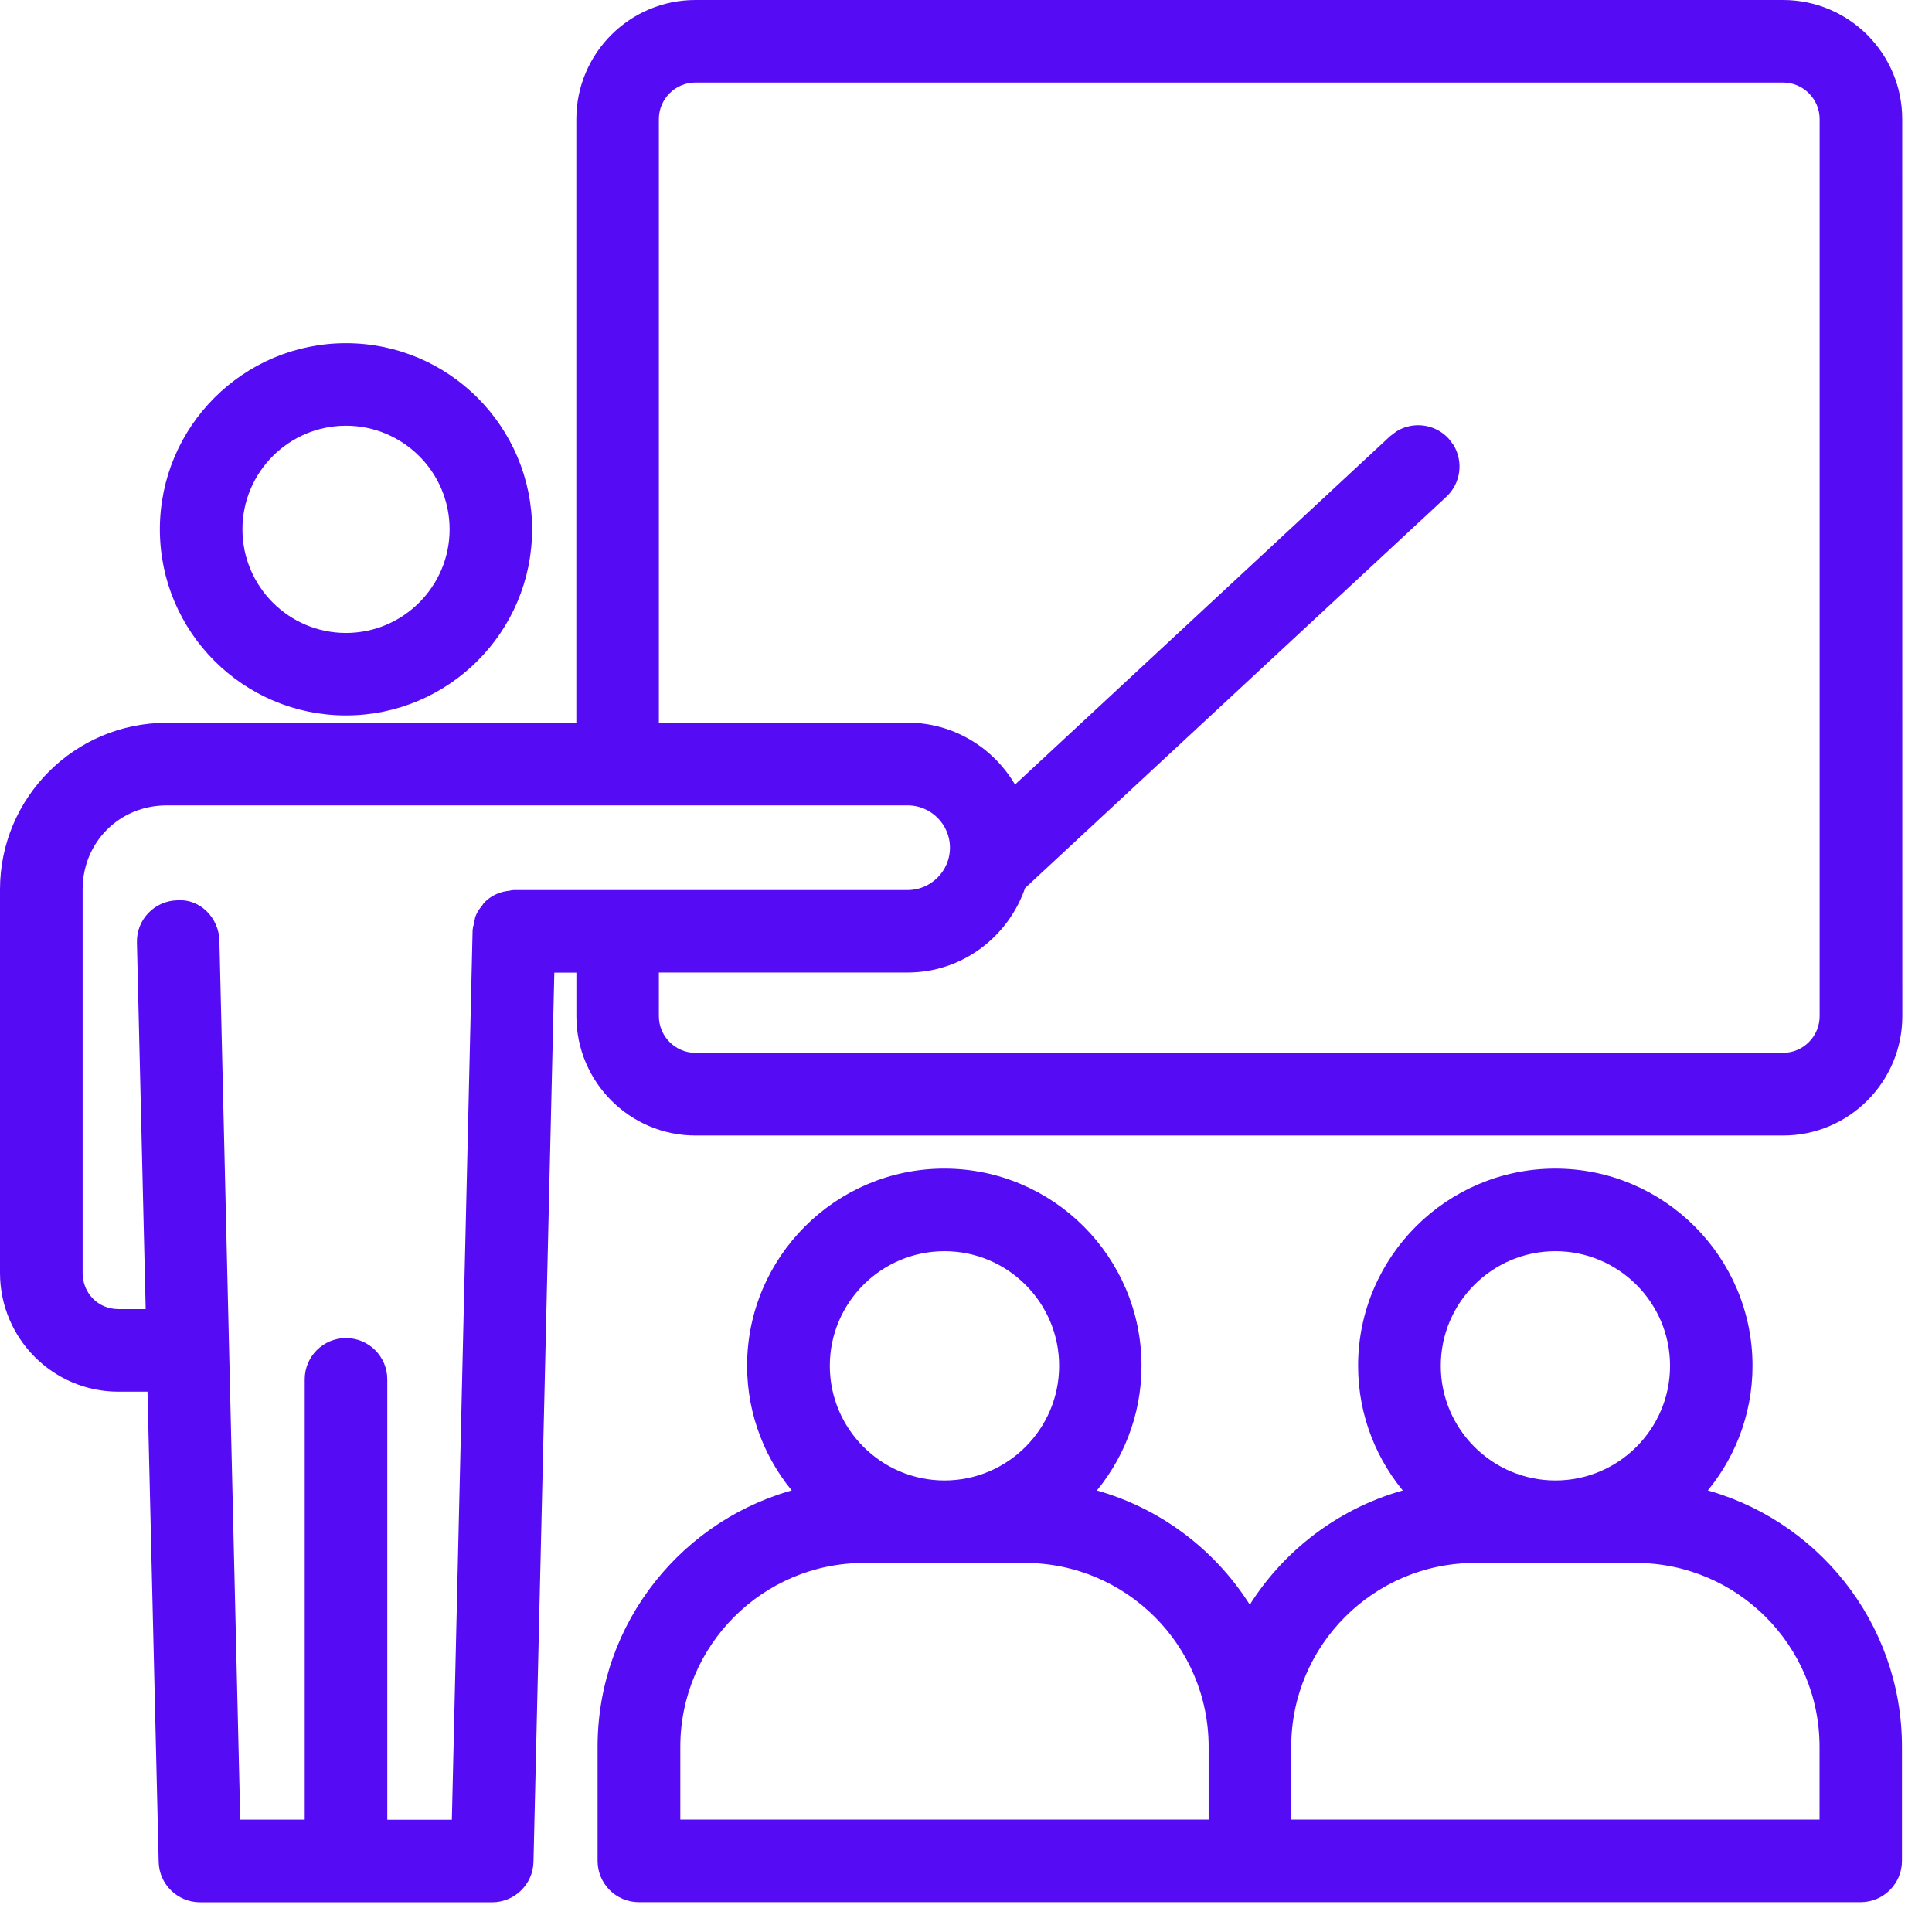
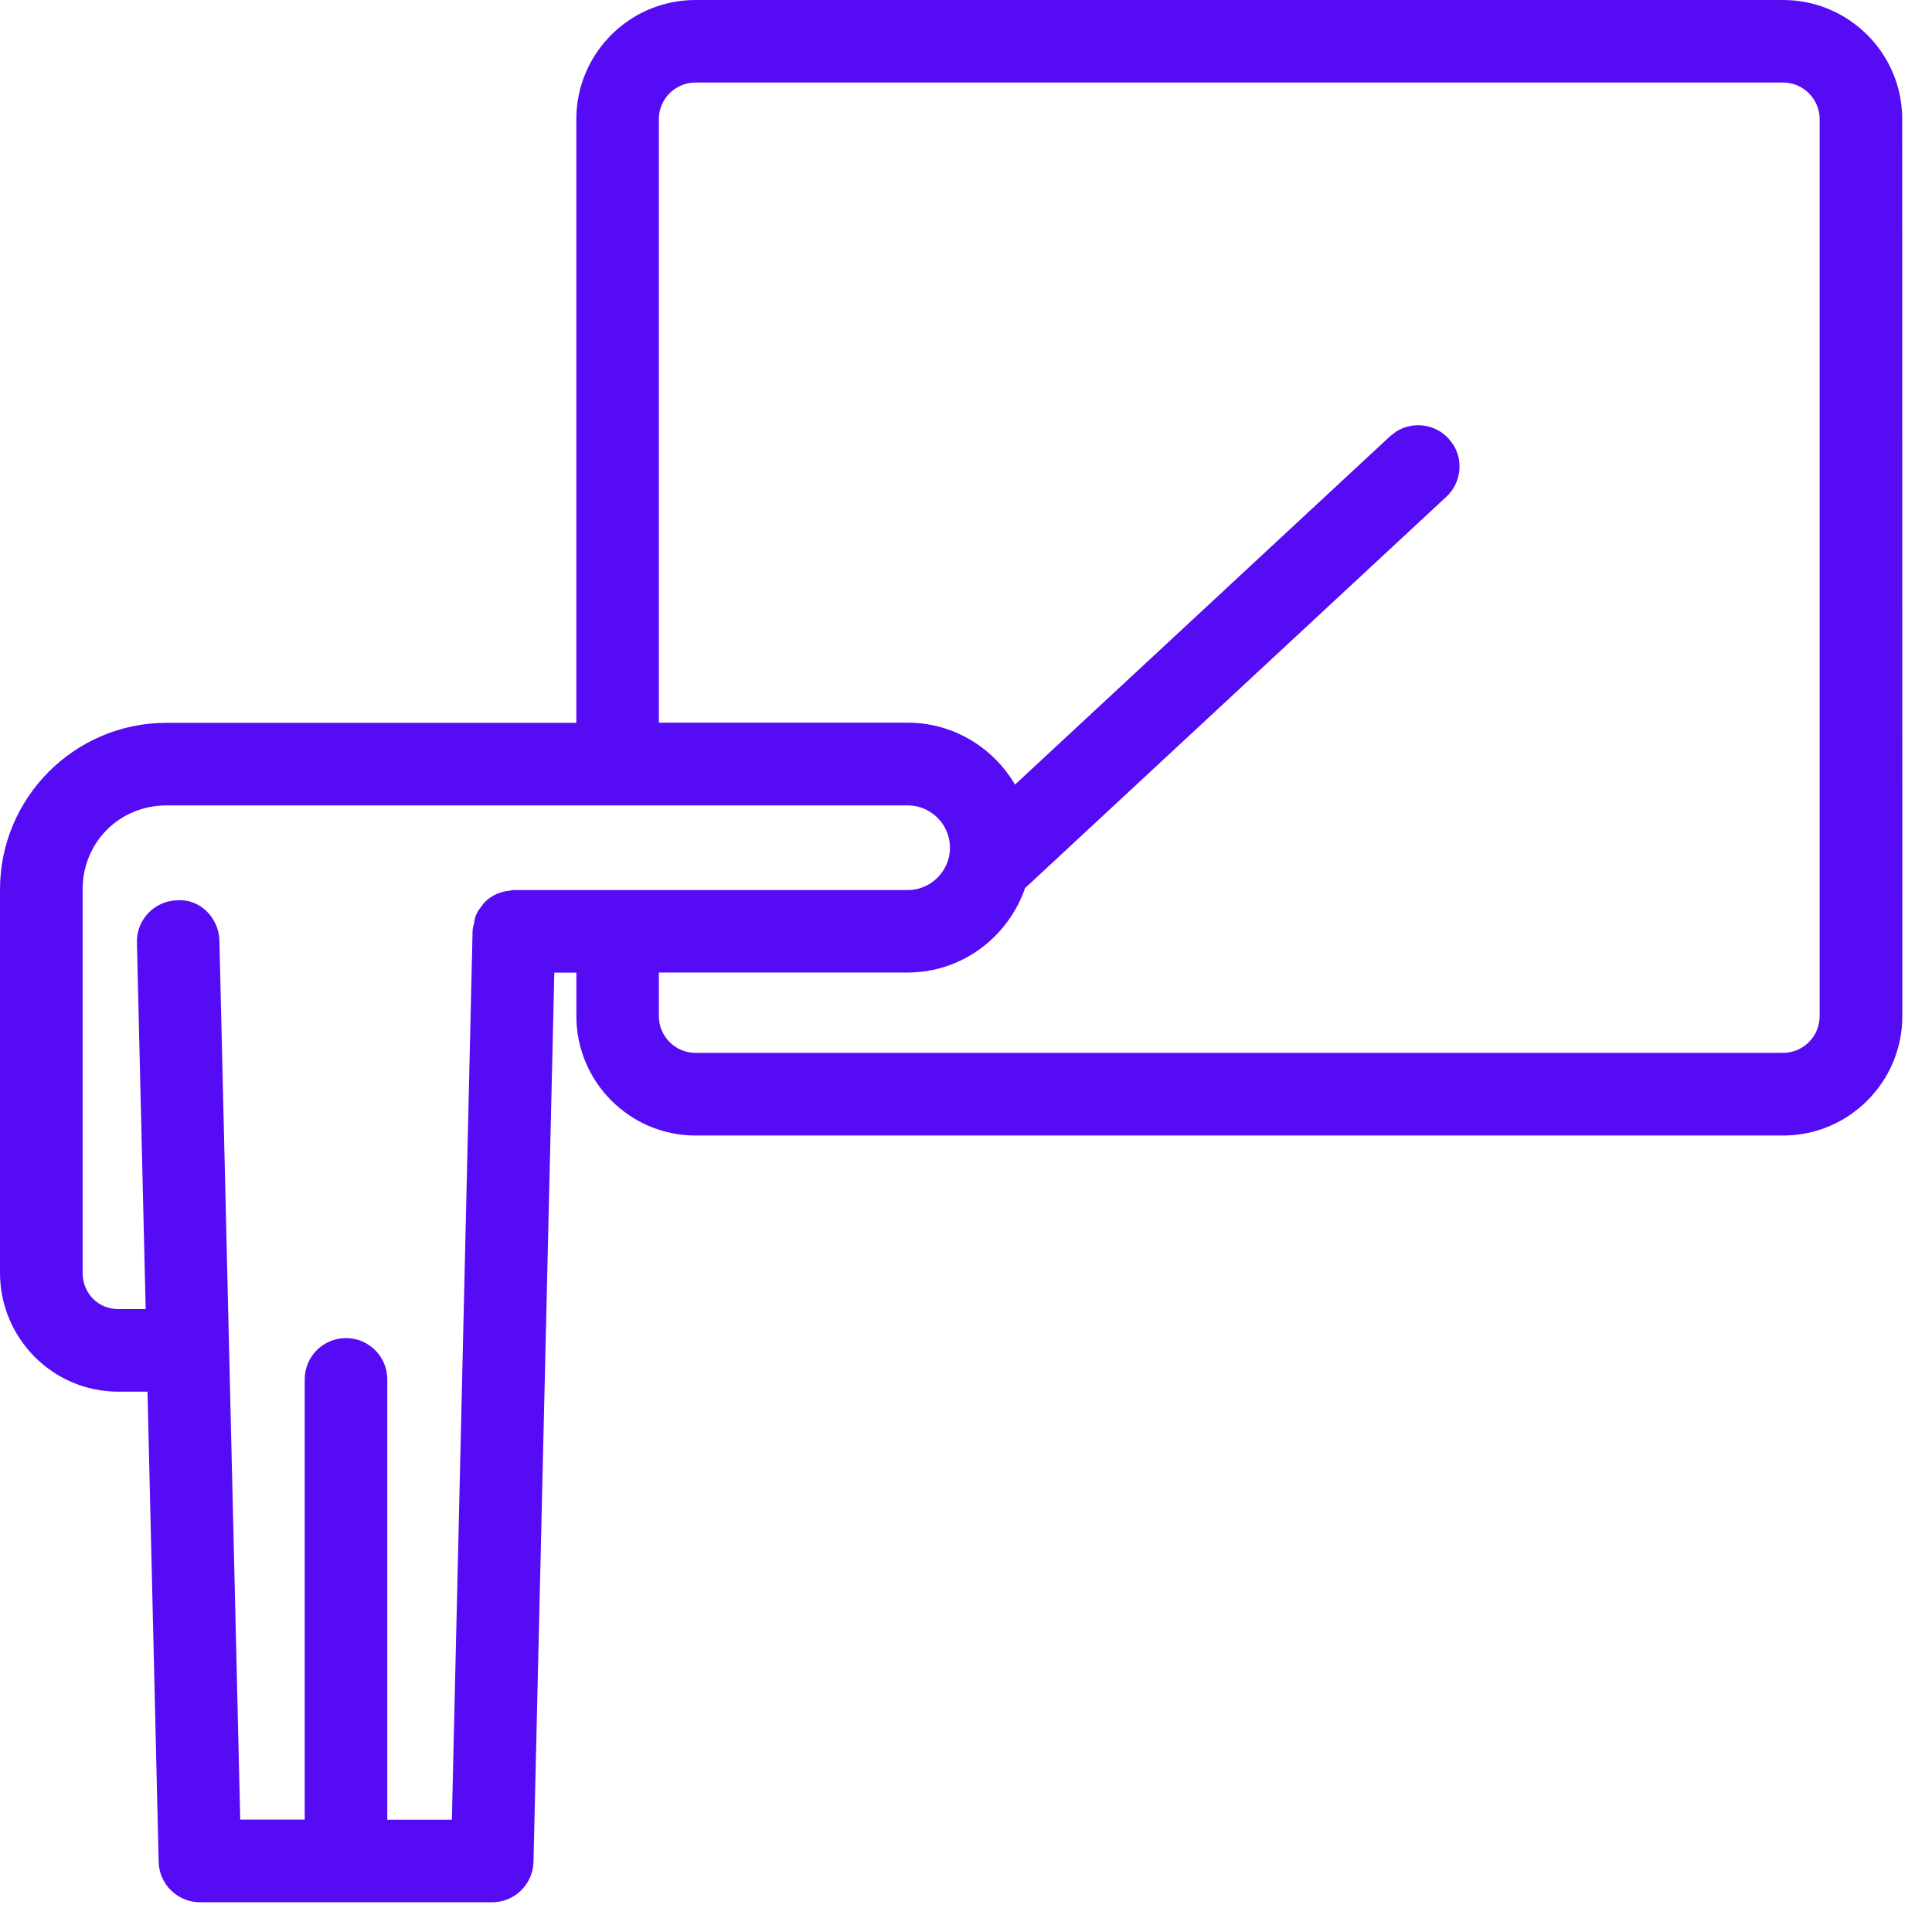
<svg xmlns="http://www.w3.org/2000/svg" width="39" height="39" viewBox="0 0 39 39" fill="none">
-   <path d="M6.984 7.028C9.001 7.028 10.641 8.668 10.641 10.685C10.641 12.702 9.001 14.342 6.984 14.342C4.967 14.342 3.327 12.702 3.327 10.685C3.327 8.668 4.967 7.028 6.984 7.028ZM6.984 8.494C5.776 8.494 4.794 9.477 4.794 10.685C4.794 11.893 5.776 12.877 6.984 12.877C8.192 12.877 9.176 11.893 9.176 10.685C9.176 9.477 8.192 8.494 6.984 8.494Z" fill="#560BF5" stroke="#560BF5" stroke-width="0.2" />
-   <path d="M31.396 23.69C33.537 23.69 35.277 25.431 35.277 27.571C35.277 28.557 34.905 29.457 34.296 30.142C36.589 30.715 38.294 32.791 38.294 35.261V37.564C38.294 37.969 37.965 38.297 37.56 38.298H12.896C12.491 38.298 12.163 37.969 12.163 37.564V35.261C12.163 32.791 13.868 30.715 16.161 30.142C15.554 29.458 15.182 28.558 15.181 27.571C15.181 25.431 16.924 23.69 19.062 23.69C21.203 23.69 22.943 25.431 22.943 27.571C22.943 28.557 22.572 29.458 21.963 30.143C23.349 30.489 24.519 31.384 25.229 32.584C25.938 31.383 27.109 30.489 28.496 30.143C27.888 29.459 27.515 28.559 27.515 27.571C27.515 25.431 29.258 23.69 31.396 23.69ZM29.775 31.45C27.674 31.45 25.965 33.16 25.965 35.261V36.831H36.83V35.261C36.83 33.16 35.12 31.45 33.019 31.45H29.775ZM17.443 31.45C15.342 31.45 13.633 33.16 13.633 35.261V36.831H24.498V35.261C24.498 33.16 22.788 31.45 20.687 31.45H17.443ZM19.066 25.157C17.735 25.157 16.651 26.239 16.651 27.571C16.651 28.903 17.736 29.985 19.066 29.985C20.398 29.985 21.48 28.901 21.48 27.571C21.48 26.239 20.396 25.157 19.066 25.157ZM31.398 25.157C30.067 25.157 28.984 26.239 28.984 27.571C28.984 28.903 30.068 29.985 31.398 29.985C32.73 29.985 33.812 28.901 33.812 27.571C33.812 26.239 32.728 25.157 31.398 25.157Z" fill="#560BF5" stroke="#560BF5" stroke-width="0.2" />
  <path d="M35.995 0.1C37.266 0.101 38.299 1.133 38.299 2.404L38.301 20.512C38.301 21.785 37.267 22.822 35.996 22.822H14.04C12.768 22.822 11.735 21.785 11.735 20.512V19.534H11.092L10.669 37.583C10.66 37.981 10.333 38.3 9.935 38.3H4.036C3.638 38.299 3.312 37.981 3.303 37.584L3.075 27.993H2.388C1.126 27.993 0.1 26.963 0.1 25.695V17.955C0.1 16.155 1.563 14.691 3.363 14.691H11.734V2.404C11.734 1.133 12.767 0.1 14.038 0.1H35.995ZM3.365 16.158C2.356 16.158 1.568 16.946 1.568 17.955V25.695C1.568 26.163 1.929 26.526 2.389 26.526H3.043L2.864 19.024C2.853 18.619 3.174 18.284 3.579 18.274C3.991 18.239 4.32 18.593 4.329 18.989L4.752 36.832H6.251V27.843C6.251 27.439 6.579 27.111 6.984 27.111C7.389 27.111 7.717 27.439 7.718 27.843V36.834H9.219L9.64 18.784V18.782C9.642 18.75 9.649 18.723 9.655 18.702C9.662 18.678 9.666 18.668 9.669 18.653V18.652C9.673 18.633 9.674 18.62 9.679 18.592C9.683 18.568 9.689 18.537 9.703 18.507C9.733 18.435 9.781 18.378 9.817 18.335L9.819 18.332H9.82C9.819 18.333 9.817 18.334 9.824 18.323C9.829 18.315 9.84 18.297 9.857 18.28C9.975 18.162 10.13 18.094 10.299 18.08C10.301 18.079 10.303 18.08 10.316 18.076C10.328 18.073 10.349 18.067 10.374 18.067H18.322C18.848 18.067 19.276 17.638 19.276 17.112C19.276 16.586 18.848 16.158 18.322 16.158H3.365ZM14.038 1.566C13.577 1.566 13.2 1.943 13.2 2.404V14.688H18.32C19.254 14.688 20.06 15.223 20.464 15.998L28.129 8.879L28.247 8.79C28.538 8.613 28.924 8.658 29.166 8.918L29.256 9.036C29.433 9.327 29.388 9.714 29.128 9.955L20.606 17.871C20.285 18.83 19.388 19.532 18.32 19.532H13.2V20.511C13.2 20.977 13.578 21.353 14.038 21.353H35.994C36.454 21.353 36.832 20.977 36.832 20.511V2.404C36.832 1.943 36.455 1.566 35.994 1.566H14.038Z" fill="#560BF5" stroke="#560BF5" stroke-width="0.2" />
</svg>